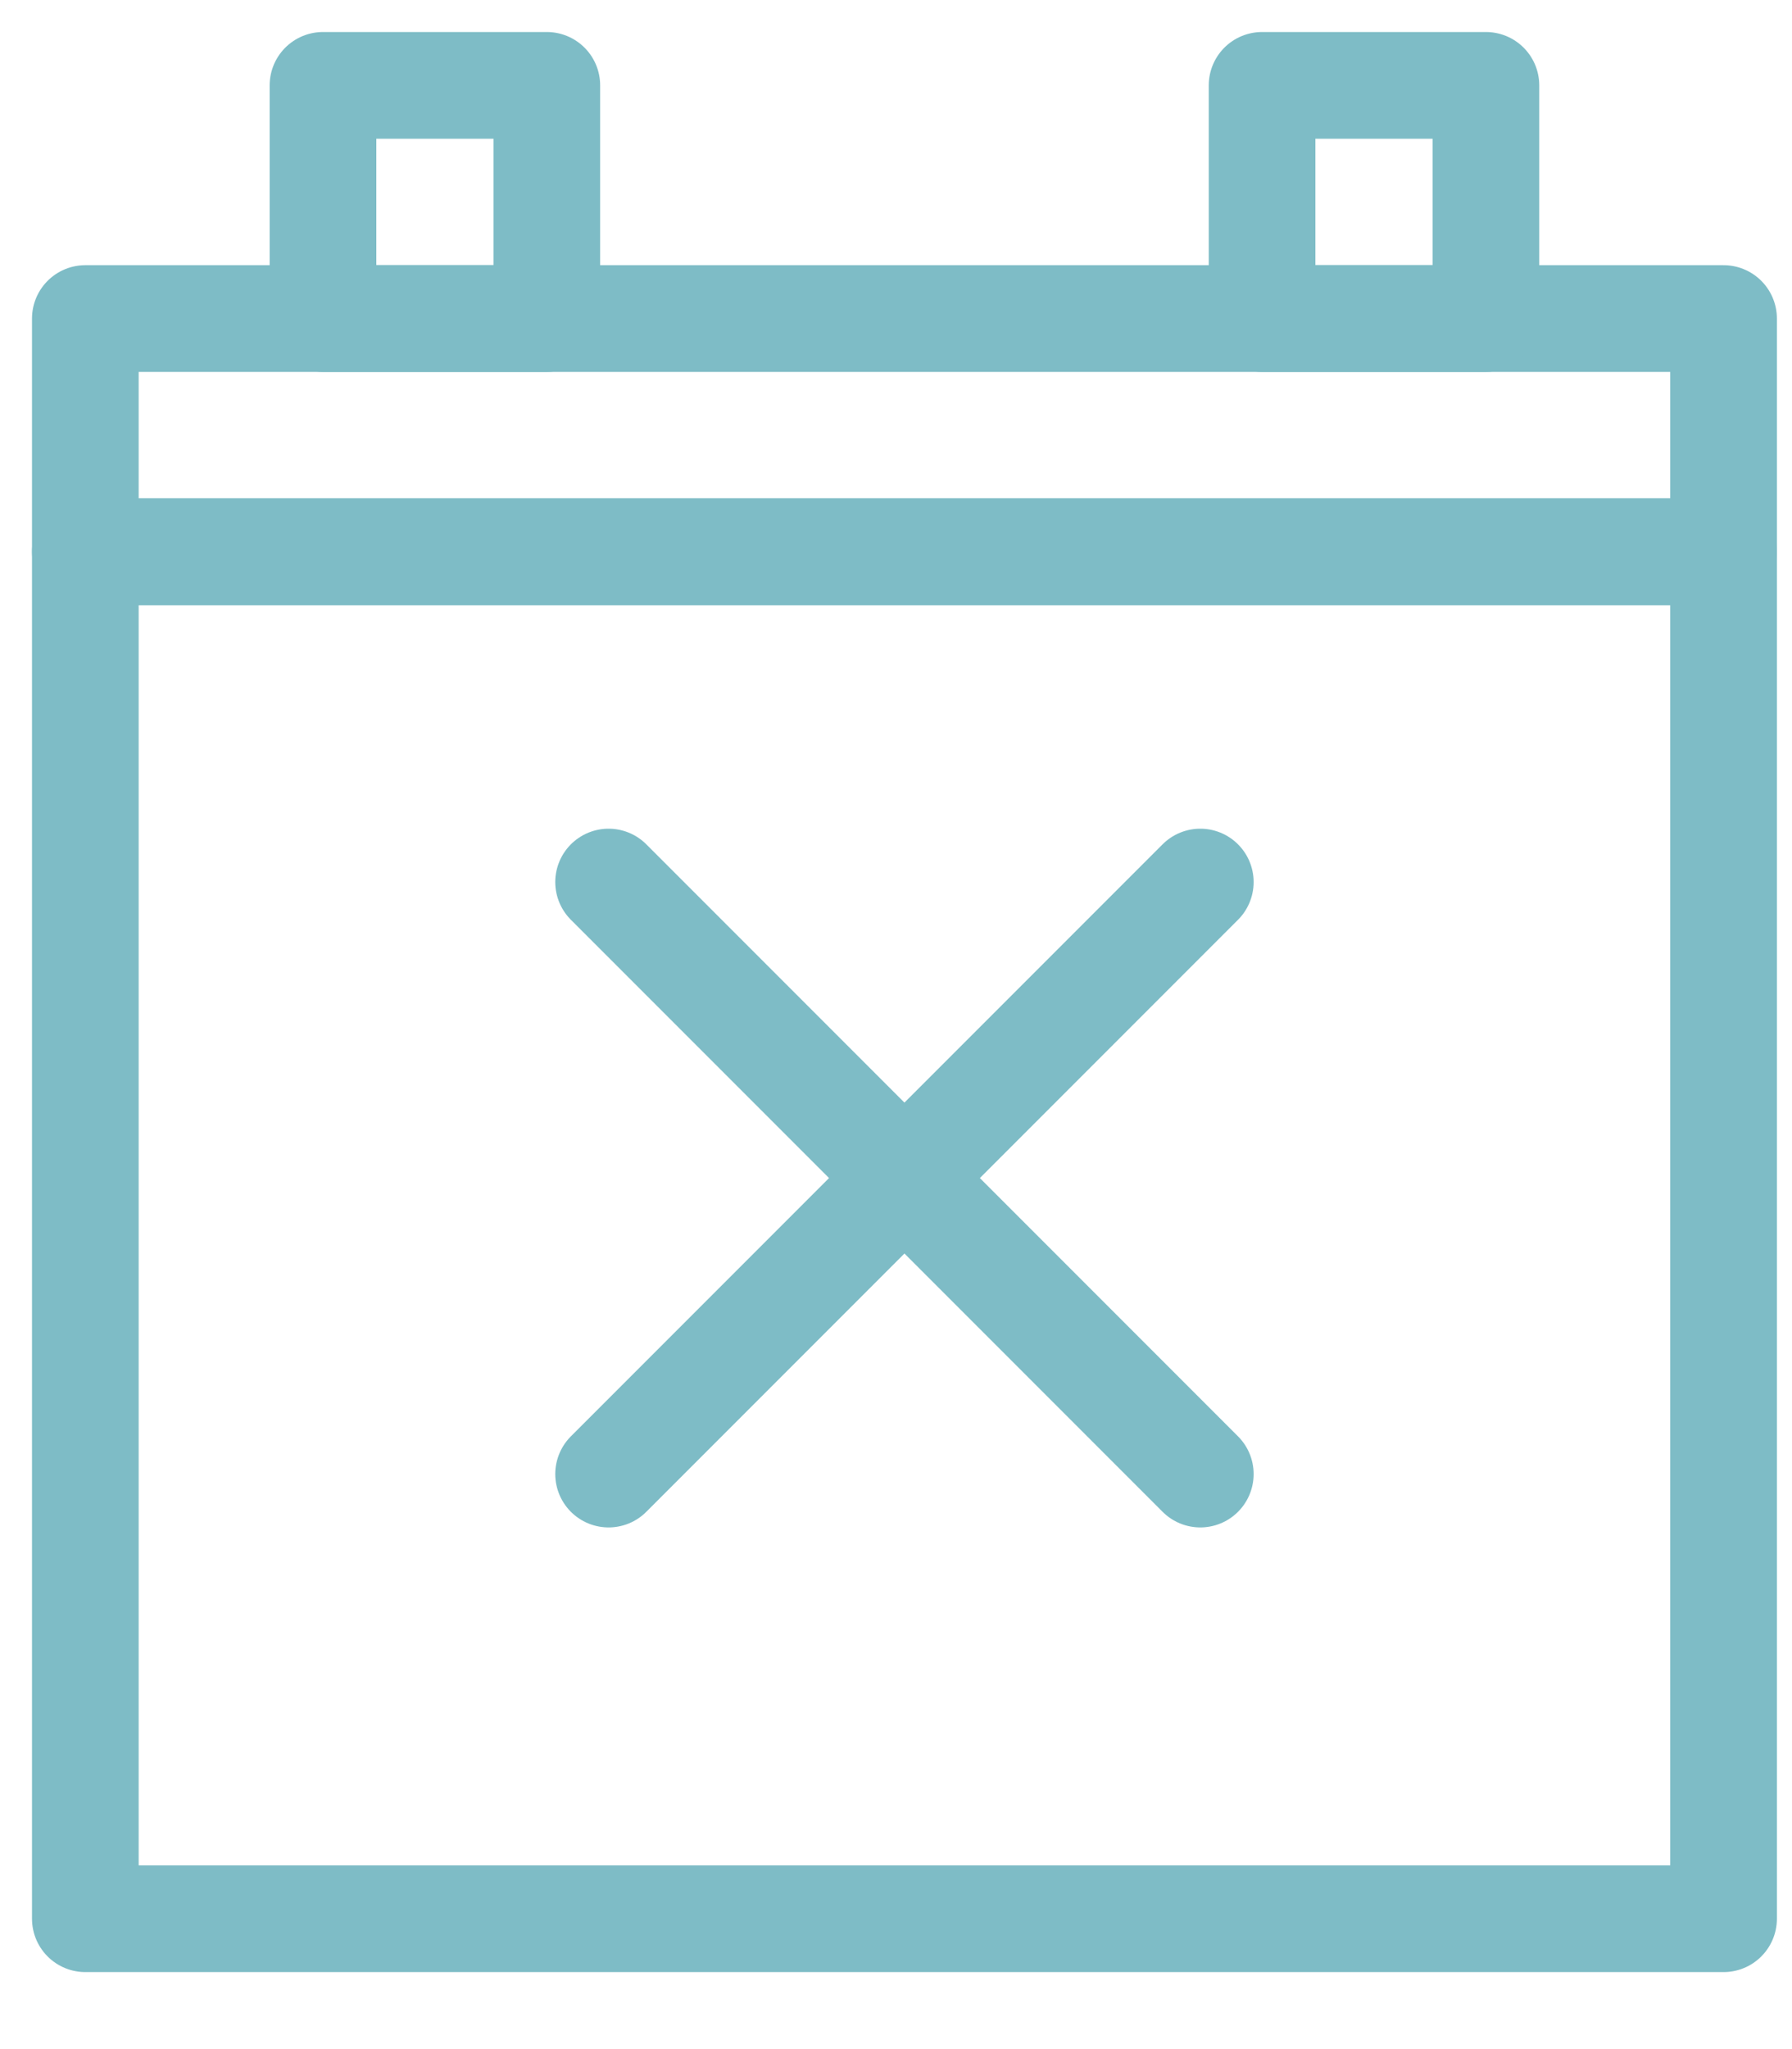
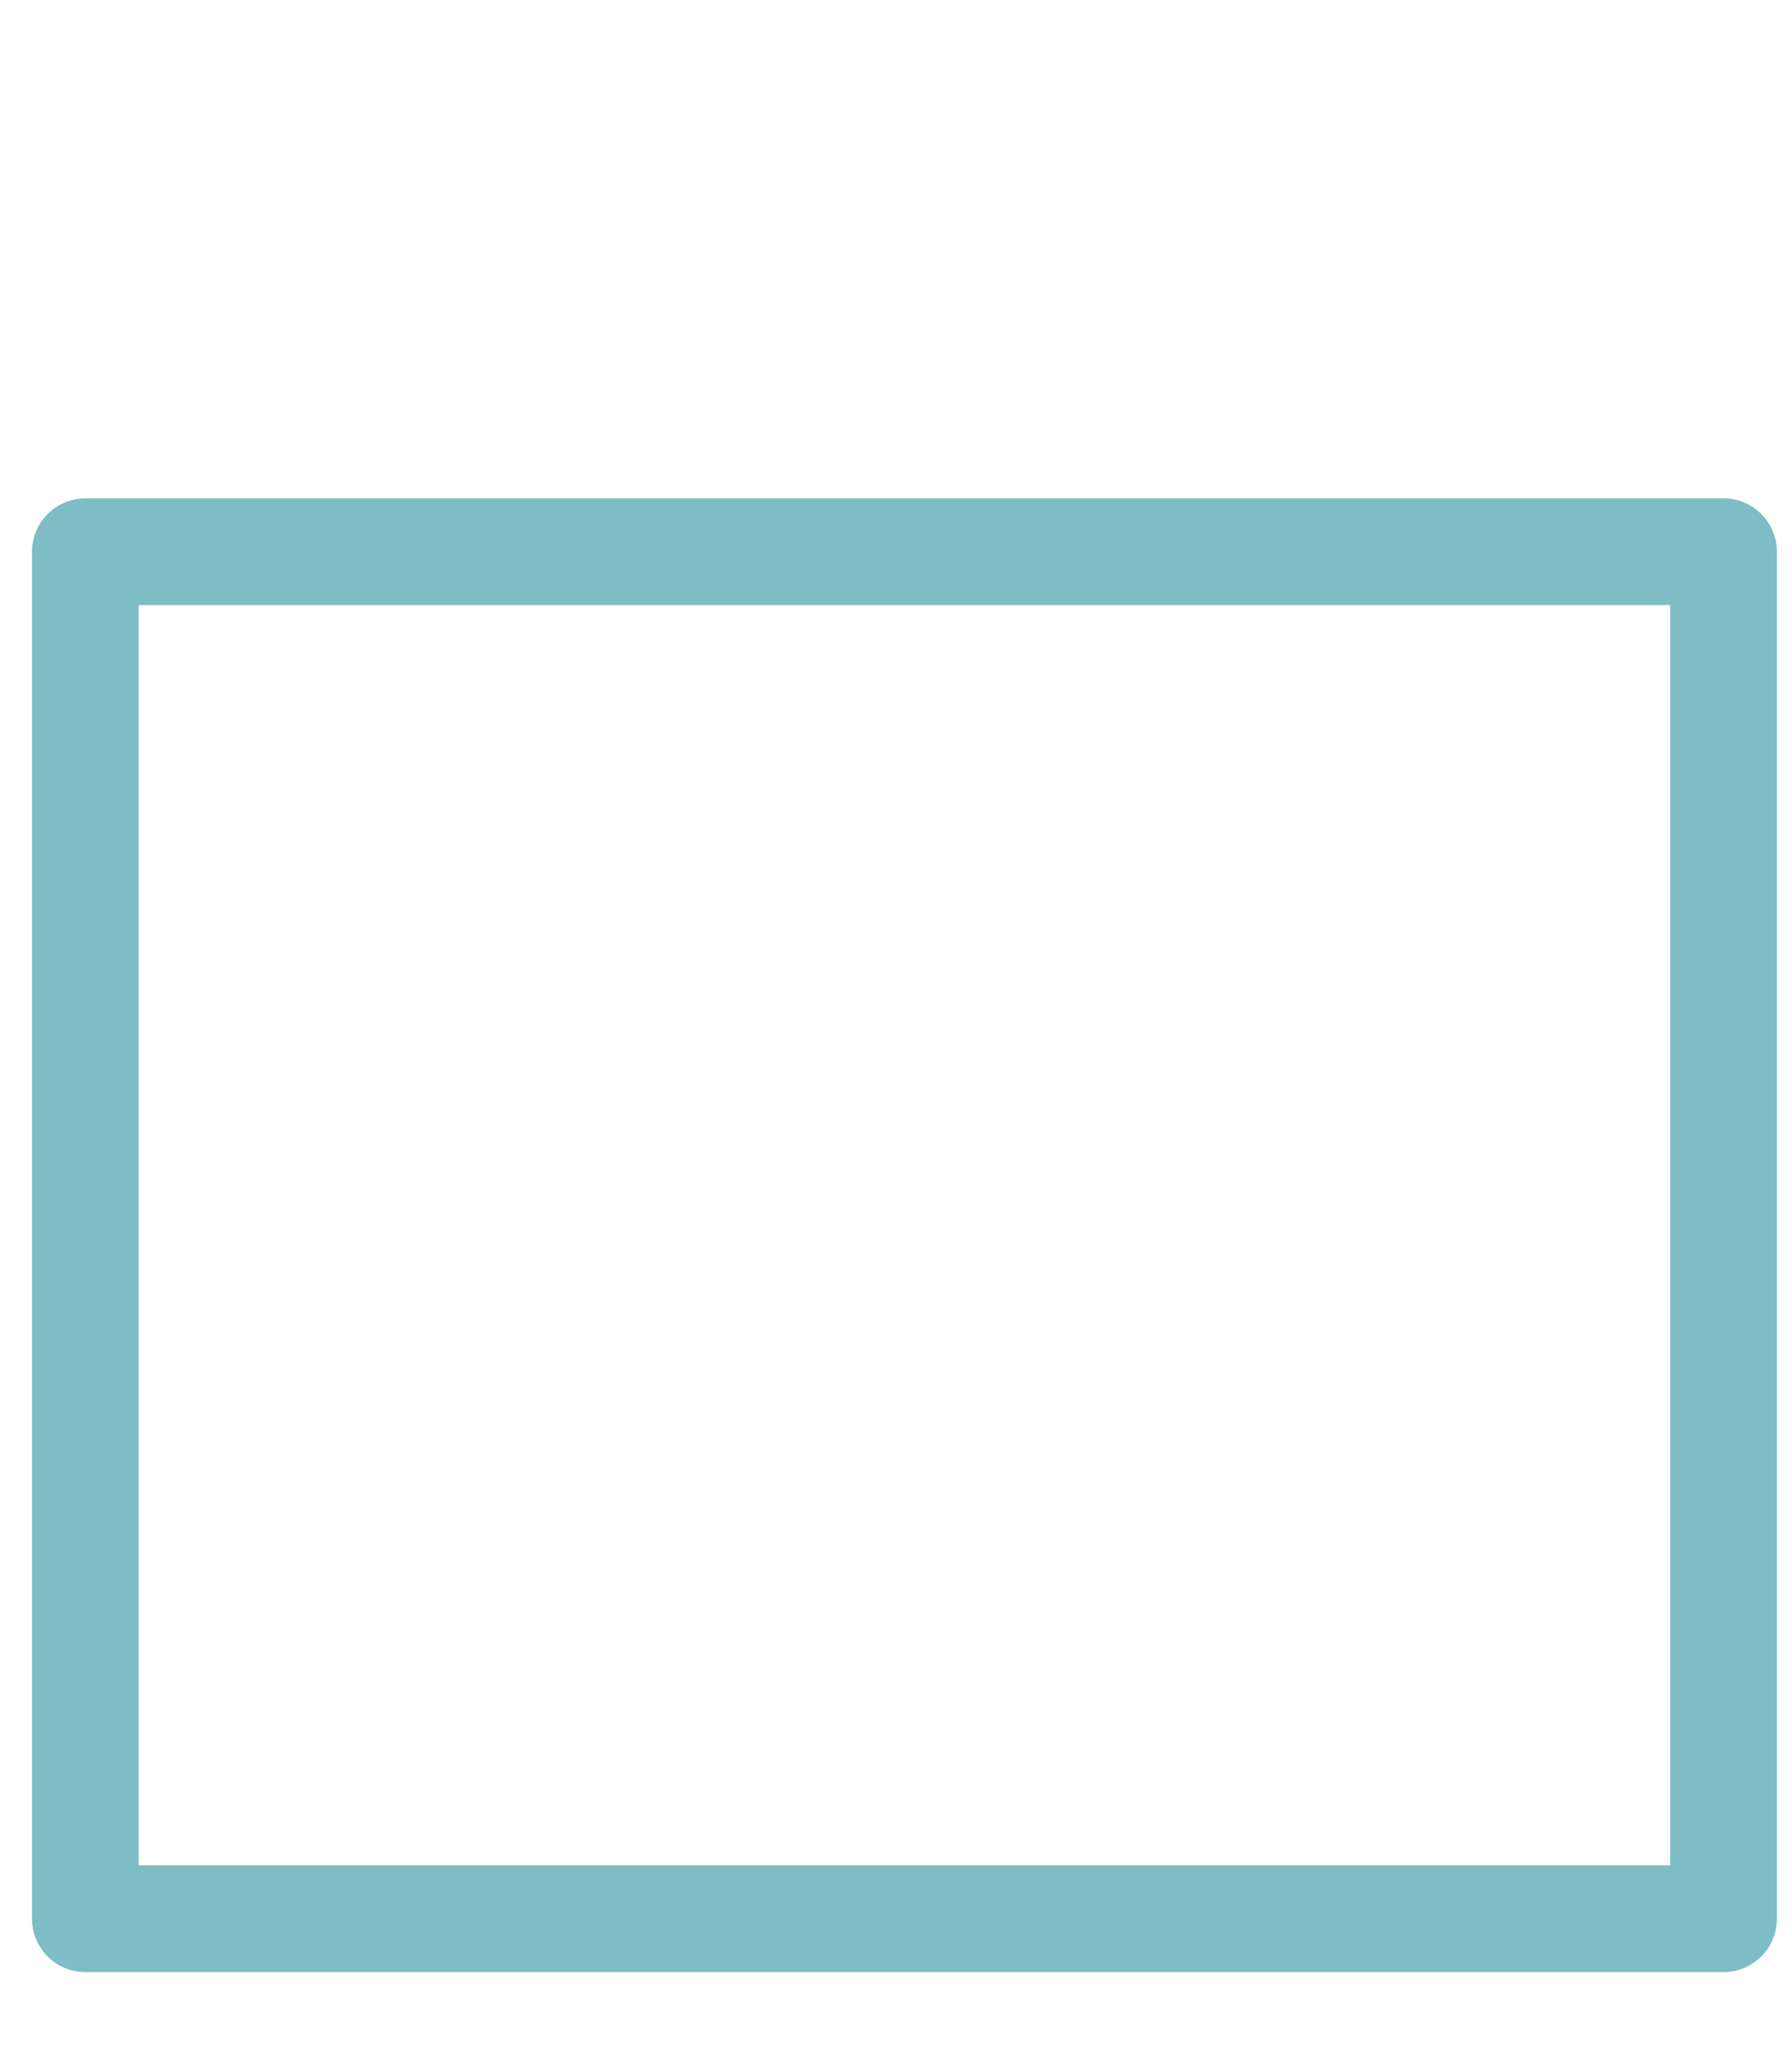
<svg xmlns="http://www.w3.org/2000/svg" width="21px" height="24px" viewBox="0 0 21 24" version="1.1">
  <title>ddg-plans-20-desktop</title>
  <g id="Doctor-Discussion-Guide" stroke="none" stroke-width="1" fill="none" fill-rule="evenodd" stroke-linejoin="round">
    <g id="Layouts-/-Desktop-/-3.1.02_GettingTreatment_TalkToYourDoctorDDG_Q2" transform="translate(-506, -990)" stroke="#7EBCC6" stroke-width="1.25">
      <g id="Group-18" transform="translate(439, 618)">
        <g id="Group-18" transform="translate(51, 154)">
          <g id="16+-years" transform="translate(0, 208)">
            <g id="ddg-plans-20-desktop" transform="translate(17, 11)">
              <g id="Group-6">
                <polygon id="Stroke-1" points="0 21.473 19.198 21.473 19.198 5.462 0 5.462" />
-                 <polygon id="Stroke-3" points="0 5.462 19.198 5.462 19.198 2.731 0 2.731" />
-                 <polygon id="Stroke-4" points="2.785 2.731 5.408 2.731 5.408 0 2.785 0" />
-                 <polygon id="Stroke-5" points="13.79 2.731 16.413 2.731 16.413 0 13.79 0" />
              </g>
-               <line x1="13.066" y1="9.331" x2="6.132" y2="16.265" id="Stroke-7" stroke-linecap="round" />
-               <line x1="13.066" y1="16.265" x2="6.132" y2="9.331" id="Stroke-8" stroke-linecap="round" />
            </g>
          </g>
        </g>
      </g>
    </g>
  </g>
</svg>